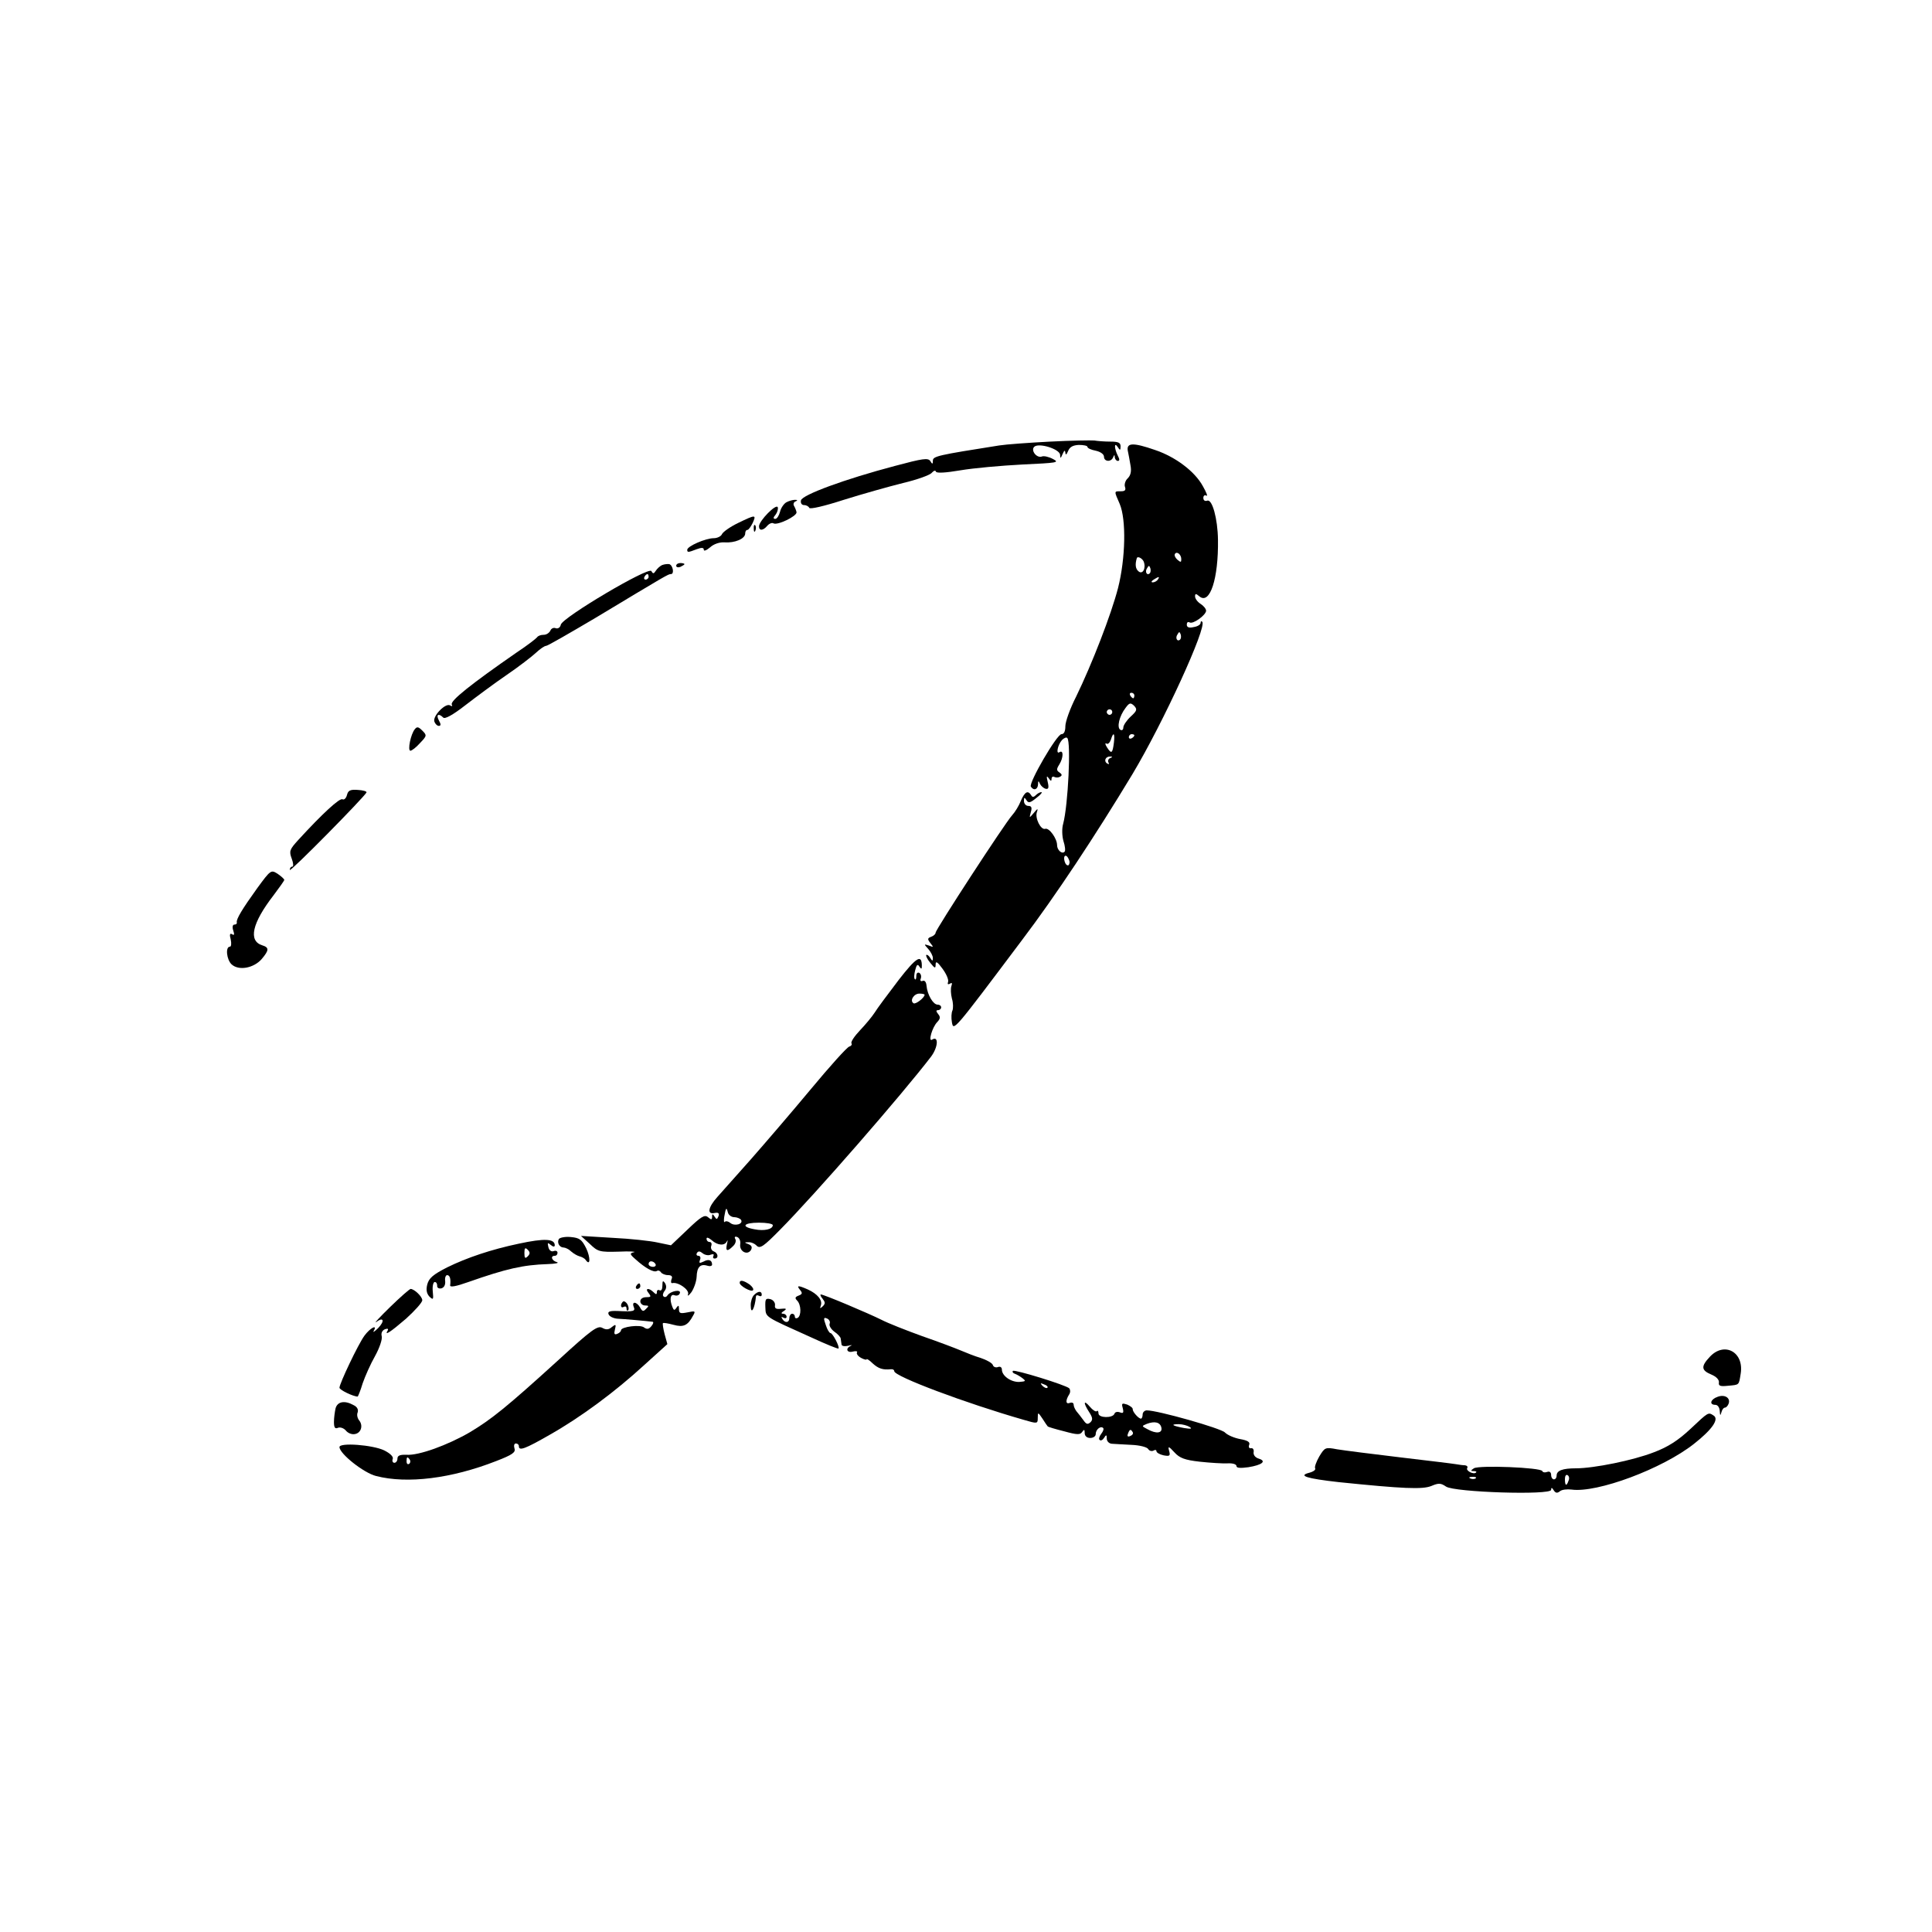
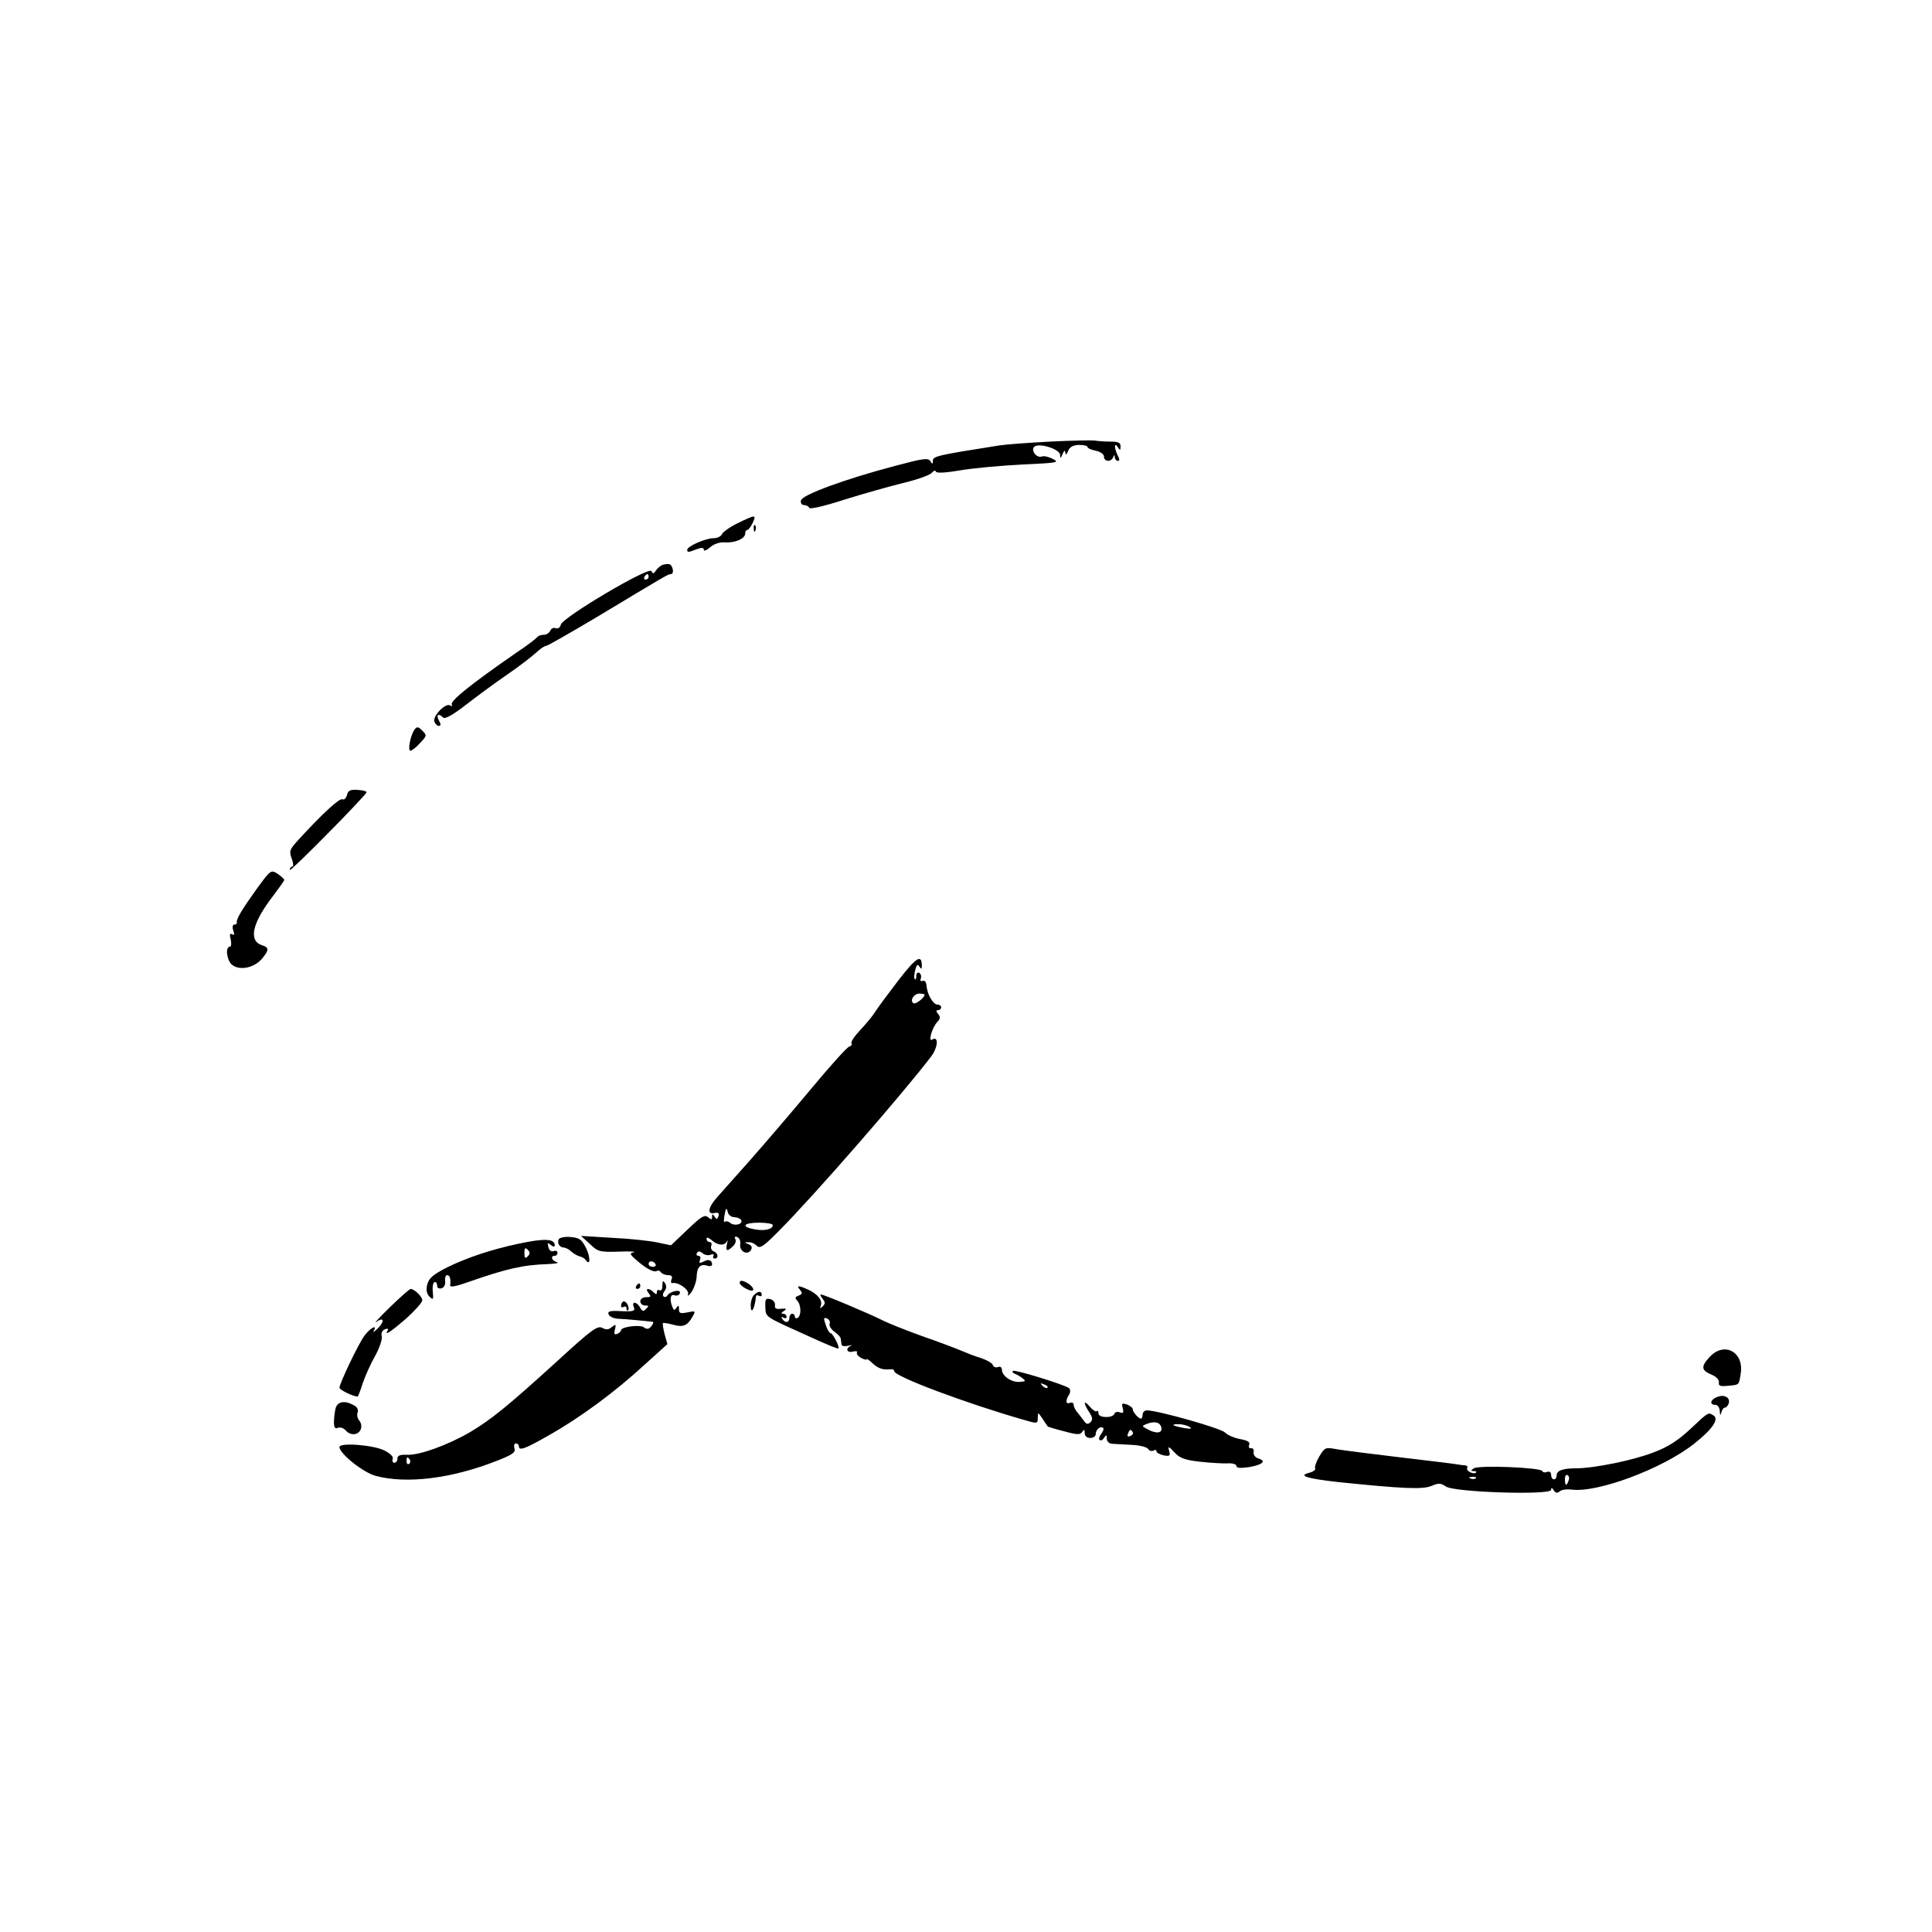
<svg xmlns="http://www.w3.org/2000/svg" version="1.0" width="700pt" height="700pt" viewBox="0 0 700 700" preserveAspectRatio="xMidYMid meet">
  <g transform="translate(0,700) scale(0.1,-0.1)" fill="#000000" stroke="none">
    <path d="M3805 5400 c-77 -4 -160 -10 -185 -14 -222 -35 -240 -39 -240 -55 0 -13 -2 -14 -9 -2 -8 13 -27 10 -128 -17 -182 -48 -337 -105 -341 -125 -2 -10 3 -17 11 -17 9 0 17 -5 19 -10 2 -6 54 6 125 29 67 21 163 48 215 61 51 12 98 29 104 37 7 8 14 10 15 4 3 -6 36 -4 89 5 47 8 147 17 224 21 127 6 136 7 111 20 -15 8 -33 12 -40 9 -19 -7 -41 22 -28 35 16 16 93 -8 94 -29 0 -14 2 -14 9 3 6 14 9 15 10 5 1 -10 4 -8 10 6 6 15 18 21 39 22 17 0 31 -3 31 -7 0 -5 14 -11 30 -14 18 -4 30 -13 30 -22 0 -18 26 -20 33 -2 4 10 6 10 6 0 1 -7 6 -13 11 -13 7 0 7 6 0 19 -13 26 -14 52 0 31 8 -13 10 -12 10 3 0 13 -8 17 -37 17 -21 0 -47 2 -58 4 -11 1 -83 0 -160 -4z" />
-     <path d="M4086 5368 c3 -13 7 -37 10 -54 4 -21 1 -36 -10 -47 -9 -8 -13 -23 -10 -31 4 -12 0 -16 -15 -16 -25 0 -25 2 -4 -46 24 -57 21 -197 -6 -304 -25 -97 -95 -277 -152 -394 -22 -43 -39 -91 -39 -107 0 -19 -5 -29 -14 -29 -17 0 -119 -176 -111 -190 10 -16 25 -11 26 8 0 14 2 14 7 2 4 -8 13 -16 21 -18 10 -2 12 4 7 25 -5 21 -4 24 4 13 7 -11 10 -11 10 -2 0 7 5 10 10 7 6 -3 15 -3 21 1 8 4 7 9 -2 15 -11 7 -12 12 -1 29 15 24 16 54 1 45 -14 -10 -7 26 9 44 7 7 16 11 19 7 14 -14 3 -244 -15 -311 -5 -17 -4 -44 1 -62 6 -18 8 -36 4 -39 -9 -10 -27 6 -27 24 0 24 -29 64 -43 59 -16 -5 -38 39 -30 61 5 14 2 13 -11 -3 -17 -20 -17 -20 -11 3 5 16 2 22 -9 22 -9 0 -16 8 -16 18 0 14 2 14 9 3 7 -12 14 -10 36 8 15 11 23 21 18 21 -5 0 -14 -5 -20 -11 -8 -8 -13 -8 -17 0 -12 19 -23 12 -37 -20 -7 -18 -21 -41 -32 -53 -25 -27 -277 -414 -277 -425 0 -5 -7 -12 -16 -15 -14 -5 -14 -9 -3 -23 12 -15 12 -16 -5 -9 -19 6 -19 6 -3 -12 9 -10 17 -25 17 -33 0 -12 -2 -12 -10 1 -5 8 -11 12 -14 10 -2 -3 4 -16 15 -29 16 -20 19 -21 19 -5 0 13 7 9 25 -16 14 -19 23 -40 20 -48 -3 -8 0 -10 7 -6 7 5 9 2 5 -9 -3 -9 -2 -29 2 -45 5 -16 5 -35 2 -43 -4 -8 -5 -27 -2 -43 6 -32 4 -35 254 298 122 161 266 379 400 601 112 187 271 534 253 552 -3 4 -6 2 -6 -4 0 -6 -11 -13 -25 -15 -17 -4 -25 -1 -25 9 0 8 4 11 10 8 12 -8 59 26 60 42 0 7 -9 18 -20 25 -11 7 -20 19 -20 27 0 11 3 11 16 0 38 -31 69 65 67 205 -1 77 -21 149 -39 142 -8 -3 -14 1 -14 10 0 8 5 12 11 8 6 -3 0 12 -13 35 -29 53 -99 106 -174 131 -78 27 -102 26 -98 -2z m194 -394 c0 -12 -2 -12 -14 -2 -8 7 -12 16 -9 21 7 11 23 -2 23 -19z m-136 -9 c9 -24 -4 -48 -19 -35 -11 9 -13 25 -6 48 3 8 20 -1 25 -13z m22 -42 c-10 -10 -19 5 -10 18 6 11 8 11 12 0 2 -7 1 -15 -2 -18z m29 -23 c-3 -5 -12 -10 -18 -10 -7 0 -6 4 3 10 19 12 23 12 15 0z m81 -217 c-10 -10 -19 5 -10 18 6 11 8 11 12 0 2 -7 1 -15 -2 -18z m-166 -203 c0 -5 -2 -10 -4 -10 -3 0 -8 5 -11 10 -3 6 -1 10 4 10 6 0 11 -4 11 -10z m-13 -76 c-15 -14 -27 -32 -27 -40 0 -8 -5 -12 -11 -8 -13 8 -4 49 19 79 14 19 18 20 31 8 12 -13 11 -18 -12 -39z m-67 16 c0 -5 -4 -10 -10 -10 -5 0 -10 5 -10 10 0 6 5 10 10 10 6 0 10 -4 10 -10z m6 -110 c-5 -40 -9 -43 -25 -18 -7 11 -8 17 -2 14 5 -4 12 3 16 14 9 30 15 24 11 -10z m74 26 c0 -3 -4 -8 -10 -11 -5 -3 -10 -1 -10 4 0 6 5 11 10 11 6 0 10 -2 10 -4z m-88 -83 c-6 -2 -9 -10 -6 -15 4 -7 2 -8 -5 -4 -13 9 -5 26 12 25 9 0 8 -2 -1 -6z m-149 -368 c4 -8 2 -17 -2 -20 -5 -2 -11 4 -14 15 -6 23 8 27 16 5z" />
-     <path d="M2849 5180 c-9 -5 -20 -21 -23 -35 -4 -14 -11 -25 -17 -25 -8 0 -8 5 1 15 6 8 10 20 8 27 -5 15 -68 -49 -68 -69 0 -17 15 -16 30 2 7 8 17 12 22 9 14 -9 86 26 84 40 -1 6 -5 16 -9 23 -4 6 -1 14 5 16 9 4 8 6 -2 6 -8 0 -22 -4 -31 -9z" />
    <path d="M2674 5105 c-29 -14 -54 -32 -58 -40 -3 -8 -17 -15 -30 -15 -29 0 -96 -29 -96 -42 0 -10 3 -10 34 2 19 7 26 6 26 -2 0 -6 10 -2 23 9 13 12 34 19 52 18 37 -3 75 13 75 32 0 7 3 13 8 13 4 0 12 11 19 25 14 31 11 31 -53 0z" />
    <path d="M2731 5084 c0 -11 3 -14 6 -6 3 7 2 16 -1 19 -3 4 -6 -2 -5 -13z" />
    <path d="M2400 4953 c-8 -3 -19 -13 -24 -21 -7 -11 -10 -12 -16 -1 -11 16 -320 -167 -328 -194 -2 -11 -11 -16 -19 -13 -7 3 -16 -1 -19 -9 -4 -8 -14 -15 -24 -15 -11 0 -21 -4 -24 -9 -4 -5 -36 -30 -74 -55 -163 -113 -243 -176 -235 -189 3 -6 1 -7 -6 -3 -16 11 -65 -39 -57 -59 3 -8 10 -15 16 -15 8 0 8 6 0 20 -11 21 -1 27 16 10 6 -6 34 9 79 44 39 30 106 80 150 110 44 30 92 67 107 81 15 14 31 25 37 25 5 0 85 46 178 101 261 157 264 159 274 159 13 0 7 32 -6 36 -5 1 -17 0 -25 -3z m-50 -43 c0 -5 -5 -10 -11 -10 -5 0 -7 5 -4 10 3 6 8 10 11 10 2 0 4 -4 4 -10z" />
-     <path d="M2450 4950 c0 -5 7 -7 15 -4 8 4 15 8 15 10 0 2 -7 4 -15 4 -8 0 -15 -4 -15 -10z" />
    <path d="M1503 4358 c-15 -18 -27 -78 -16 -78 5 0 21 12 35 28 25 26 25 28 8 45 -14 14 -19 15 -27 5z" />
-     <path d="M1257 4119 c-3 -11 -10 -18 -16 -15 -10 6 -73 -52 -160 -147 -32 -35 -34 -41 -24 -68 6 -16 7 -29 2 -29 -5 0 -9 -5 -9 -12 0 -10 270 264 278 281 1 4 -13 8 -32 9 -27 2 -35 -2 -39 -19z" />
+     <path d="M1257 4119 c-3 -11 -10 -18 -16 -15 -10 6 -73 -52 -160 -147 -32 -35 -34 -41 -24 -68 6 -16 7 -29 2 -29 -5 0 -9 -5 -9 -12 0 -10 270 264 278 281 1 4 -13 8 -32 9 -27 2 -35 -2 -39 -19" />
    <path d="M932 3782 c-54 -75 -77 -113 -74 -124 1 -5 -3 -8 -9 -8 -6 0 -8 -9 -4 -21 5 -15 4 -19 -4 -14 -8 5 -10 -1 -5 -19 3 -14 2 -26 -3 -26 -17 0 -12 -47 6 -64 26 -24 80 -14 109 19 27 32 28 42 2 50 -51 16 -37 80 41 181 21 28 39 53 39 56 0 3 -11 13 -24 22 -24 15 -25 15 -74 -52z" />
    <path d="M3255 3448 c-38 -50 -77 -102 -86 -117 -9 -14 -33 -43 -53 -64 -20 -21 -34 -42 -31 -47 3 -5 -1 -10 -8 -12 -8 -2 -70 -71 -139 -154 -69 -83 -167 -197 -218 -255 -51 -57 -106 -119 -121 -136 -34 -38 -38 -64 -10 -58 14 3 18 -1 14 -12 -5 -12 -7 -12 -14 -1 -7 11 -9 11 -9 -1 0 -11 -3 -11 -15 -1 -12 10 -25 2 -74 -45 l-60 -57 -48 10 c-26 6 -100 14 -163 17 l-115 7 32 -29 c29 -28 35 -30 105 -28 40 2 65 0 55 -2 -16 -4 -16 -7 6 -26 34 -31 66 -49 77 -42 5 3 11 1 15 -5 3 -5 15 -10 25 -10 13 0 18 -5 13 -15 -3 -9 -2 -15 3 -14 21 5 62 -24 57 -40 -3 -9 2 -6 12 7 9 13 18 38 19 55 1 36 13 49 39 41 9 -3 17 -1 17 4 0 17 -13 21 -31 11 -15 -7 -17 -6 -13 6 4 8 1 15 -6 15 -6 0 -8 5 -5 10 5 8 11 7 21 -1 7 -6 21 -9 29 -5 9 3 13 2 10 -4 -3 -6 -1 -10 4 -10 16 0 13 20 -3 26 -8 3 -12 12 -9 20 3 8 0 14 -6 14 -6 0 -11 5 -11 12 0 6 7 4 18 -5 22 -20 48 -22 56 -4 3 6 3 2 0 -10 -6 -27 1 -29 22 -8 9 8 12 20 8 26 -4 7 -1 10 7 7 8 -3 13 -15 11 -26 -4 -26 26 -42 39 -21 5 10 3 16 -9 21 -16 6 -16 7 0 7 9 1 23 -5 30 -13 12 -11 25 -2 84 58 126 127 443 491 547 627 26 34 29 78 4 62 -15 -9 1 46 19 64 11 12 12 18 3 29 -8 10 -8 14 0 14 6 0 11 5 11 10 0 6 -6 10 -13 10 -16 0 -37 36 -40 68 -1 13 -6 21 -14 18 -7 -3 -10 1 -7 8 3 8 1 17 -5 21 -6 3 -11 -1 -11 -11 0 -10 -2 -15 -5 -12 -4 3 -3 18 1 33 5 20 9 23 15 13 7 -10 9 -10 9 2 0 44 -19 33 -85 -52z m95 -52 c0 -11 -33 -36 -40 -31 -15 9 1 35 21 35 10 0 19 -2 19 -4z m-690 -806 c10 0 22 -5 25 -10 9 -15 -23 -24 -39 -11 -7 6 -16 8 -20 4 -3 -4 -4 4 -2 18 6 34 8 36 13 17 2 -10 13 -18 23 -18z m140 -29 c0 -15 -31 -22 -66 -15 -51 9 -41 24 16 24 28 0 50 -4 50 -9z m-425 -141 c3 -5 -1 -10 -9 -10 -9 0 -16 5 -16 10 0 6 4 10 9 10 6 0 13 -4 16 -10z" />
    <path d="M2025 2511 c-8 -13 2 -31 17 -31 6 0 19 -6 27 -14 9 -8 23 -16 31 -18 8 -2 18 -7 22 -13 17 -24 18 8 2 42 -16 32 -24 38 -56 41 -20 2 -39 -2 -43 -7z" />
    <path d="M1880 2494 c-100 -21 -189 -51 -260 -86 -51 -26 -66 -39 -72 -62 -5 -20 -2 -33 8 -44 14 -13 15 -11 12 19 -2 19 2 34 7 34 6 0 9 -6 9 -13 -1 -7 5 -12 15 -10 10 3 15 12 14 26 -2 12 2 22 7 22 10 0 14 -14 11 -37 -1 -8 21 -4 66 12 137 48 197 62 288 65 28 1 42 4 33 7 -19 5 -25 23 -8 23 6 0 10 5 10 11 0 6 -6 9 -14 6 -8 -3 -16 2 -19 14 -4 17 -3 18 9 8 8 -7 14 -7 14 -1 0 24 -37 26 -130 6z m32 -46 c-9 -9 -12 -7 -12 12 0 19 3 21 12 12 9 -9 9 -15 0 -24z" />
    <path d="M2400 2342 c0 -13 -4 -20 -10 -17 -5 3 -10 1 -10 -6 0 -10 -3 -10 -12 -1 -17 17 -33 15 -18 -3 10 -13 9 -15 -9 -15 -12 0 -21 -6 -21 -15 0 -8 8 -15 17 -15 14 0 15 -2 4 -12 -10 -11 -14 -10 -22 5 -12 21 -31 23 -23 2 7 -16 0 -18 -58 -15 -29 1 -37 -2 -33 -12 3 -8 18 -15 33 -16 24 -1 102 -8 126 -11 5 0 3 -8 -4 -16 -9 -11 -16 -12 -26 -5 -13 12 -84 3 -84 -10 0 -4 -6 -10 -14 -13 -10 -4 -12 0 -8 16 5 19 3 20 -11 9 -11 -10 -21 -11 -35 -3 -17 9 -39 -7 -158 -116 -189 -172 -243 -215 -321 -262 -81 -47 -185 -85 -230 -82 -24 1 -33 -3 -33 -14 0 -8 -5 -15 -11 -15 -6 0 -9 6 -6 14 3 8 -9 20 -31 31 -42 20 -162 29 -162 12 0 -24 88 -94 133 -105 113 -29 273 -9 434 54 60 23 72 32 67 46 -3 10 -1 18 5 18 6 0 11 -4 11 -10 0 -18 22 -10 111 41 113 64 236 155 343 253 l84 76 -10 36 c-5 20 -8 38 -6 40 3 2 19 -1 38 -6 36 -10 52 -3 71 33 10 17 8 18 -20 12 -26 -5 -31 -4 -31 12 0 14 -2 15 -9 5 -7 -11 -10 -10 -15 3 -11 28 -7 48 8 42 8 -3 17 0 19 7 7 16 -34 9 -45 -8 -4 -6 -10 -7 -14 -3 -4 3 -2 12 4 20 7 8 7 18 2 27 -8 12 -10 10 -10 -8z m-915 -631 c3 -5 2 -12 -3 -15 -5 -3 -9 1 -9 9 0 17 3 19 12 6z" />
    <path d="M2680 2352 c0 -11 41 -34 48 -27 4 4 -2 13 -12 21 -22 15 -36 18 -36 6z" />
    <path d="M2305 2340 c-3 -5 -1 -10 4 -10 6 0 11 5 11 10 0 6 -2 10 -4 10 -3 0 -8 -4 -11 -10z" />
    <path d="M2899 2326 c9 -11 8 -15 -5 -20 -13 -5 -15 -9 -6 -18 15 -15 16 -55 2 -63 -5 -3 -10 -1 -10 4 0 6 -4 11 -10 11 -5 0 -10 -7 -10 -15 0 -18 -16 -20 -26 -3 -4 7 -3 8 4 4 7 -4 12 -2 12 3 0 6 -6 11 -12 11 -9 0 -8 4 2 10 12 8 9 10 -10 8 -18 -2 -24 1 -22 13 1 9 -6 19 -17 22 -17 4 -19 0 -18 -29 2 -38 -6 -32 167 -110 52 -24 96 -42 98 -40 5 6 -21 56 -29 56 -4 0 -12 13 -17 29 -9 25 -8 29 4 24 8 -3 13 -12 10 -19 -3 -7 5 -20 17 -29 12 -8 23 -20 23 -25 1 -6 2 -15 3 -21 0 -6 11 -8 24 -5 12 3 16 3 10 0 -21 -9 -15 -27 7 -21 11 3 18 1 15 -3 -3 -5 4 -14 15 -20 11 -6 20 -8 20 -5 0 3 10 -3 22 -15 21 -19 37 -24 66 -21 6 1 12 -2 12 -7 0 -19 259 -116 468 -176 51 -15 52 -15 52 7 0 21 1 21 17 -3 9 -14 17 -26 19 -28 1 -2 28 -10 60 -18 47 -13 58 -13 65 -2 7 10 9 9 9 -4 0 -11 8 -18 20 -18 11 0 20 6 20 14 0 17 18 31 27 22 3 -3 0 -12 -7 -21 -7 -9 -10 -19 -6 -22 4 -4 11 -1 16 7 8 13 10 12 10 -2 0 -10 8 -18 18 -19 9 -1 41 -2 71 -4 29 -1 57 -8 61 -15 4 -7 13 -9 19 -6 6 4 11 3 11 -2 0 -5 12 -12 26 -15 22 -4 25 -2 20 16 -5 18 -2 18 19 -5 19 -21 38 -28 92 -34 37 -4 83 -7 101 -6 18 1 32 -3 32 -10 0 -7 14 -8 43 -4 50 8 67 22 38 31 -13 4 -20 13 -19 23 2 9 -2 16 -9 15 -7 -2 -10 4 -7 12 4 10 -5 16 -33 21 -21 4 -45 14 -55 24 -14 15 -243 80 -283 80 -8 0 -15 -7 -15 -15 0 -8 -3 -15 -6 -15 -9 0 -30 24 -30 34 1 5 -9 12 -20 17 -19 6 -21 5 -16 -13 4 -17 2 -20 -11 -15 -9 3 -17 1 -19 -5 -6 -17 -58 -16 -58 1 0 8 -3 12 -6 8 -4 -3 -15 4 -25 16 -23 27 -25 15 -3 -19 13 -20 14 -28 5 -37 -10 -9 -15 -8 -26 8 -8 11 -19 25 -25 32 -5 7 -10 17 -10 24 0 6 -6 9 -14 6 -15 -6 -16 9 -2 31 5 8 4 17 0 22 -13 12 -198 69 -204 63 -3 -3 0 -8 6 -10 6 -2 19 -9 28 -16 14 -11 13 -12 -11 -14 -30 -1 -63 22 -63 45 0 8 -6 12 -14 9 -8 -3 -17 0 -19 8 -3 7 -23 18 -44 25 -21 6 -53 19 -72 27 -19 8 -82 32 -140 52 -58 21 -124 47 -147 59 -46 23 -209 92 -220 92 -3 0 -1 -7 6 -15 10 -13 11 -18 1 -28 -10 -9 -11 -9 -7 3 7 19 -12 42 -47 58 -36 16 -42 15 -28 -2z m896 -354 c-3 -3 -11 0 -18 7 -9 10 -8 11 6 5 10 -3 15 -9 12 -12z m413 -145 c4 -20 -19 -23 -51 -5 -21 11 -21 11 -2 19 29 11 49 6 53 -14z m102 3 c11 -7 5 -8 -20 -4 -43 8 -51 14 -19 14 13 0 31 -5 39 -10z m-206 -19 c3 -5 -1 -11 -9 -14 -9 -4 -12 -1 -8 9 6 16 10 17 17 5z" />
    <path d="M1413 2264 c-38 -37 -60 -61 -50 -54 27 20 32 4 7 -22 -13 -13 -20 -17 -16 -10 15 25 -13 11 -34 -18 -23 -32 -90 -173 -90 -188 0 -8 50 -32 66 -32 1 0 10 21 18 48 9 26 29 71 45 99 16 29 27 61 24 72 -3 11 2 21 12 25 9 3 13 2 10 -4 -14 -22 9 -7 66 42 32 29 59 59 59 67 0 13 -28 40 -42 41 -4 0 -38 -30 -75 -66z" />
    <path d="M2732 2308 c-7 -7 -12 -23 -12 -37 0 -38 15 -13 19 32 1 5 6 5 11 2 6 -3 10 -1 10 4 0 14 -13 14 -28 -1z" />
    <path d="M2257 2284 c-11 -11 -8 -26 3 -19 6 3 10 1 10 -6 0 -7 3 -10 6 -6 3 3 2 13 -3 22 -5 8 -12 12 -16 9z" />
    <path d="M6195 2084 c-33 -35 -31 -49 5 -64 19 -8 29 -19 28 -29 -2 -12 4 -15 32 -12 43 4 40 1 47 45 12 78 -60 116 -112 60z" />
    <path d="M6223 1939 c-26 -9 -31 -29 -8 -29 9 0 15 -10 16 -22 1 -17 2 -19 6 -5 2 9 8 17 13 17 4 0 10 6 13 14 8 21 -14 35 -40 25z" />
    <path d="M1216 1898 c-3 -13 -6 -35 -6 -50 0 -21 4 -26 15 -21 9 3 21 -2 28 -10 7 -9 21 -15 32 -13 23 3 32 31 16 50 -6 8 -9 20 -5 29 3 10 -2 20 -15 26 -32 18 -58 13 -65 -11z" />
    <path d="M6124 1822 c-44 -41 -81 -65 -132 -84 -74 -29 -217 -58 -282 -58 -48 0 -70 -8 -70 -26 0 -8 -4 -14 -10 -14 -5 0 -10 7 -10 16 0 10 -6 14 -14 11 -8 -3 -16 -2 -18 3 -4 13 -230 22 -248 10 -12 -8 -12 -10 -1 -10 8 0 12 -2 9 -5 -8 -9 -38 6 -32 16 3 5 -1 9 -8 10 -7 0 -22 2 -33 4 -11 2 -103 13 -204 25 -101 12 -203 25 -227 29 -42 8 -44 7 -64 -26 -11 -19 -18 -39 -15 -43 3 -5 -6 -12 -21 -16 -43 -11 -9 -21 106 -34 234 -24 304 -27 336 -14 26 11 34 11 53 -2 30 -21 381 -32 381 -12 0 9 3 9 9 -1 7 -11 13 -12 23 -4 7 6 26 8 42 6 92 -13 329 75 444 166 66 52 91 89 71 102 -20 13 -18 14 -85 -49z m-441 -187 c-7 -21 -13 -19 -13 6 0 11 4 18 10 14 5 -3 7 -12 3 -20z m-336 9 c-3 -3 -12 -4 -19 -1 -8 3 -5 6 6 6 11 1 17 -2 13 -5z" />
  </g>
</svg>